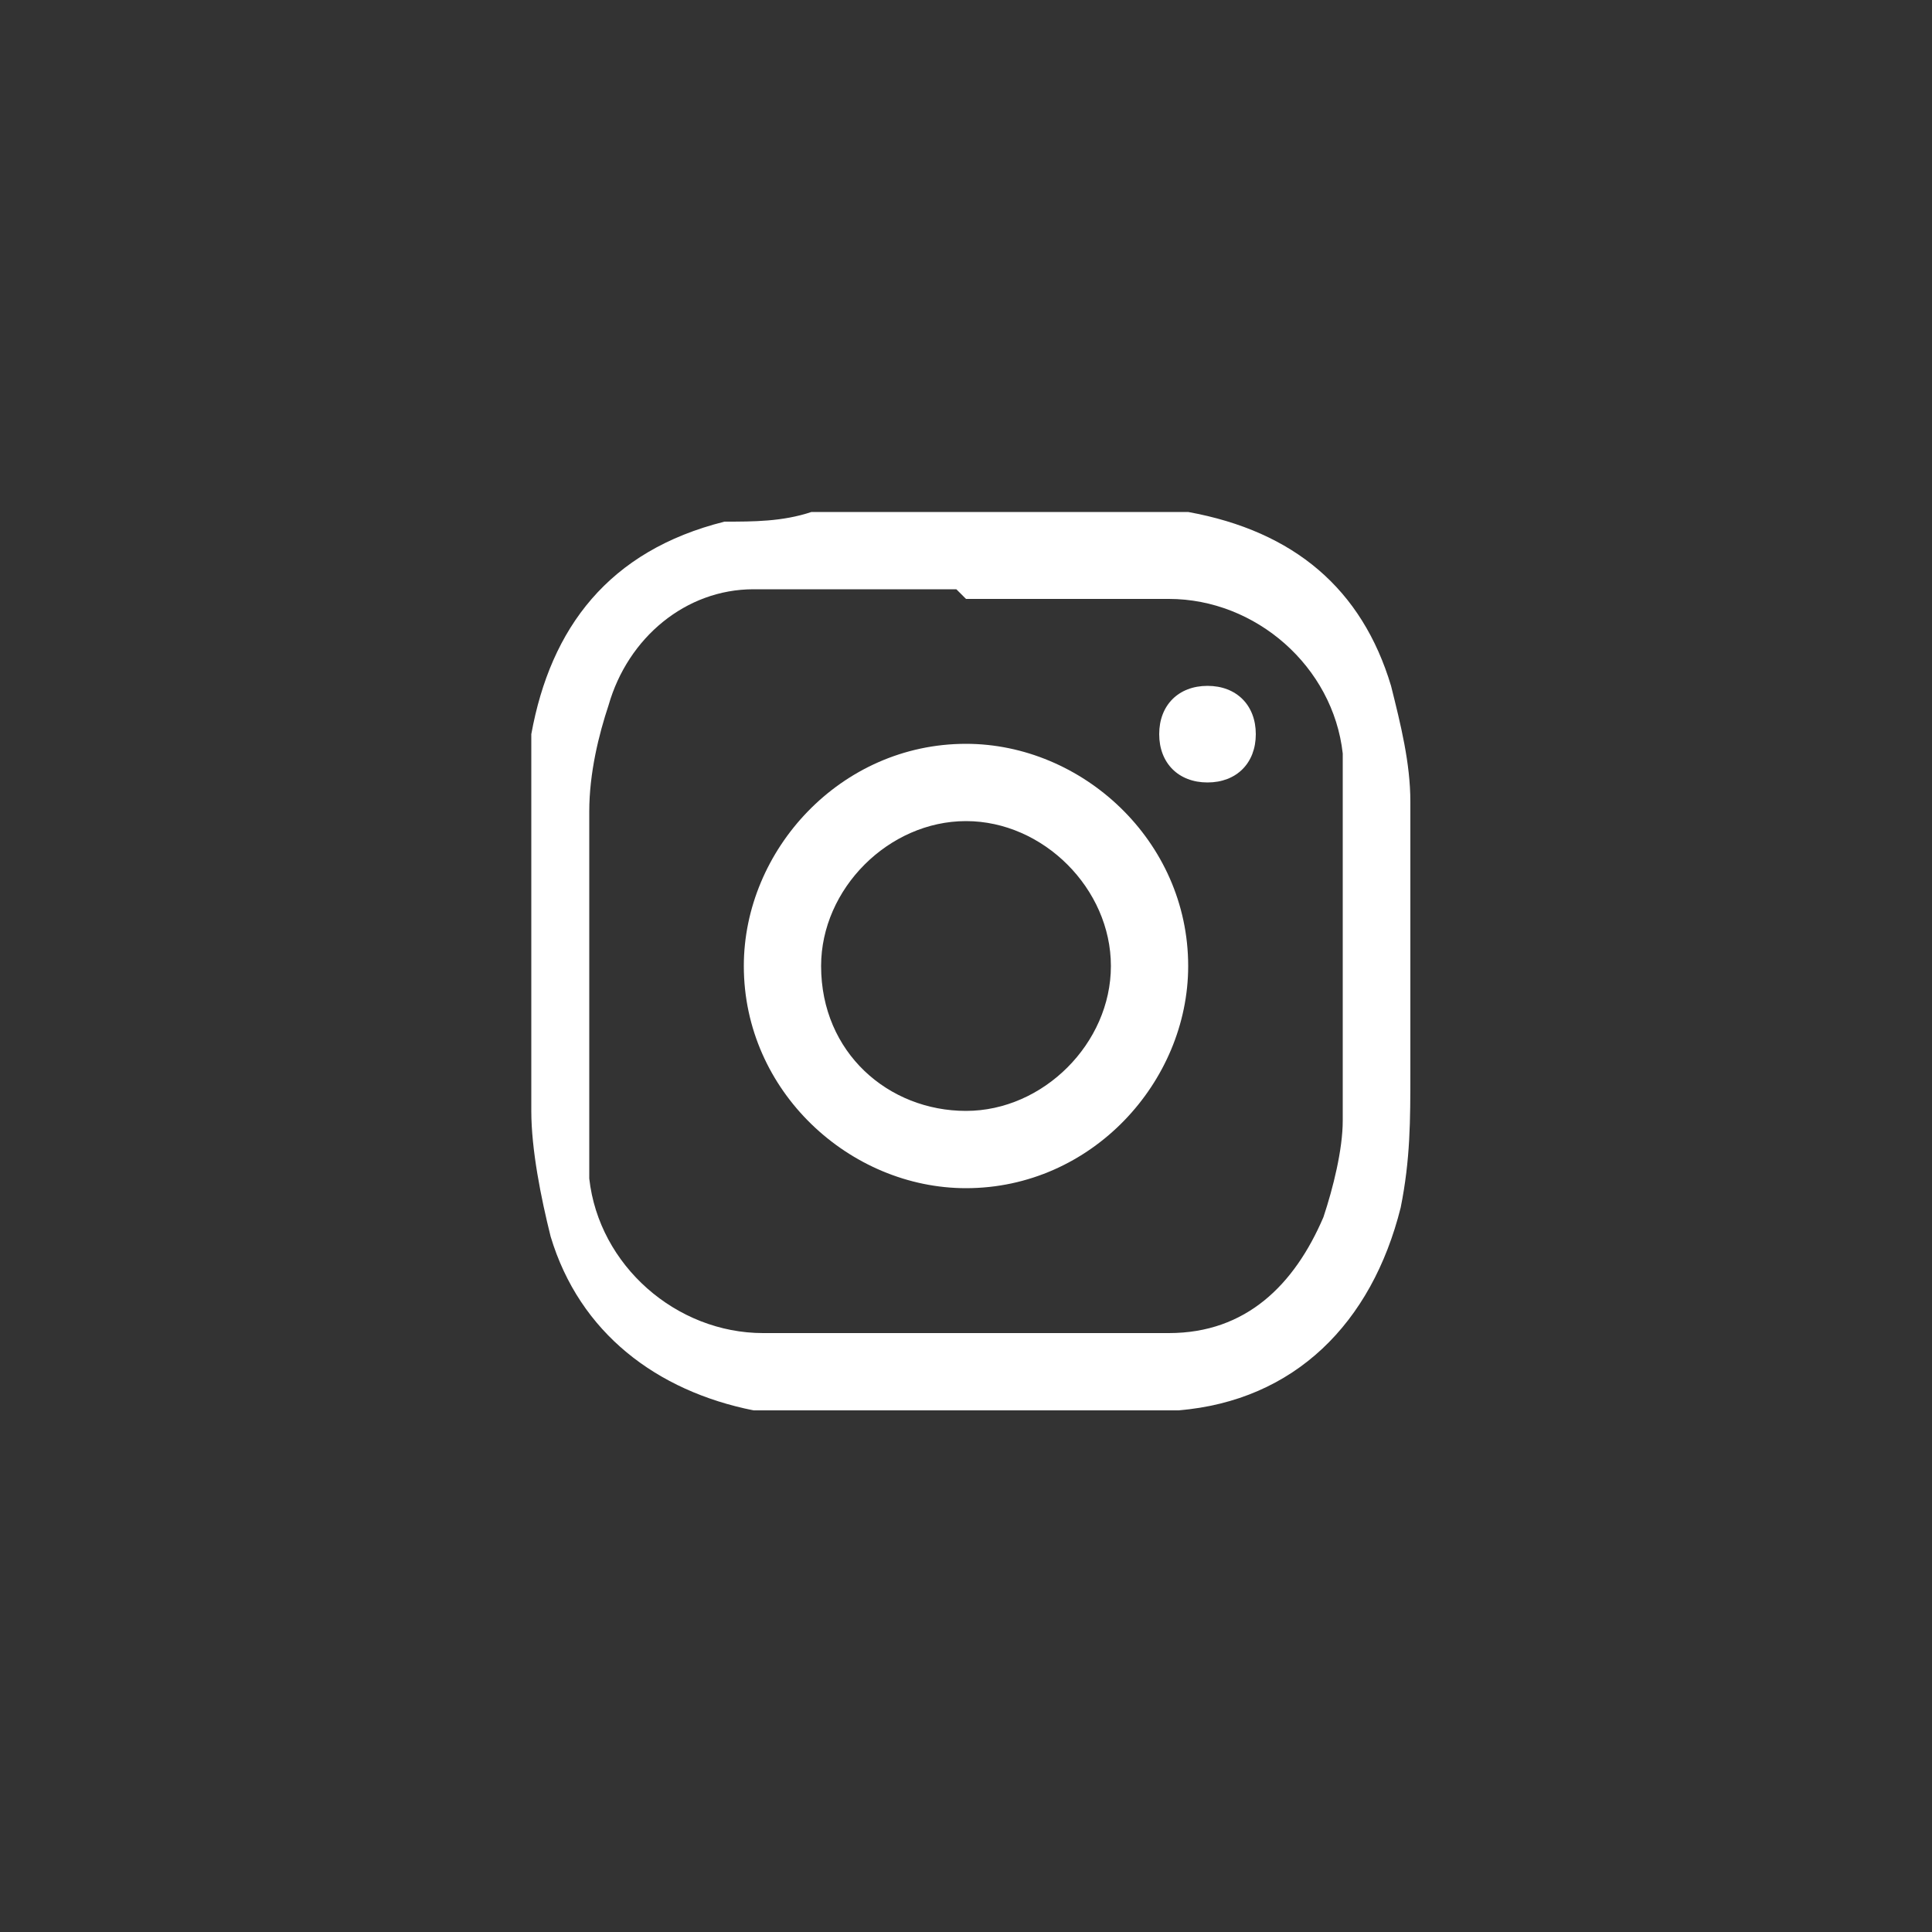
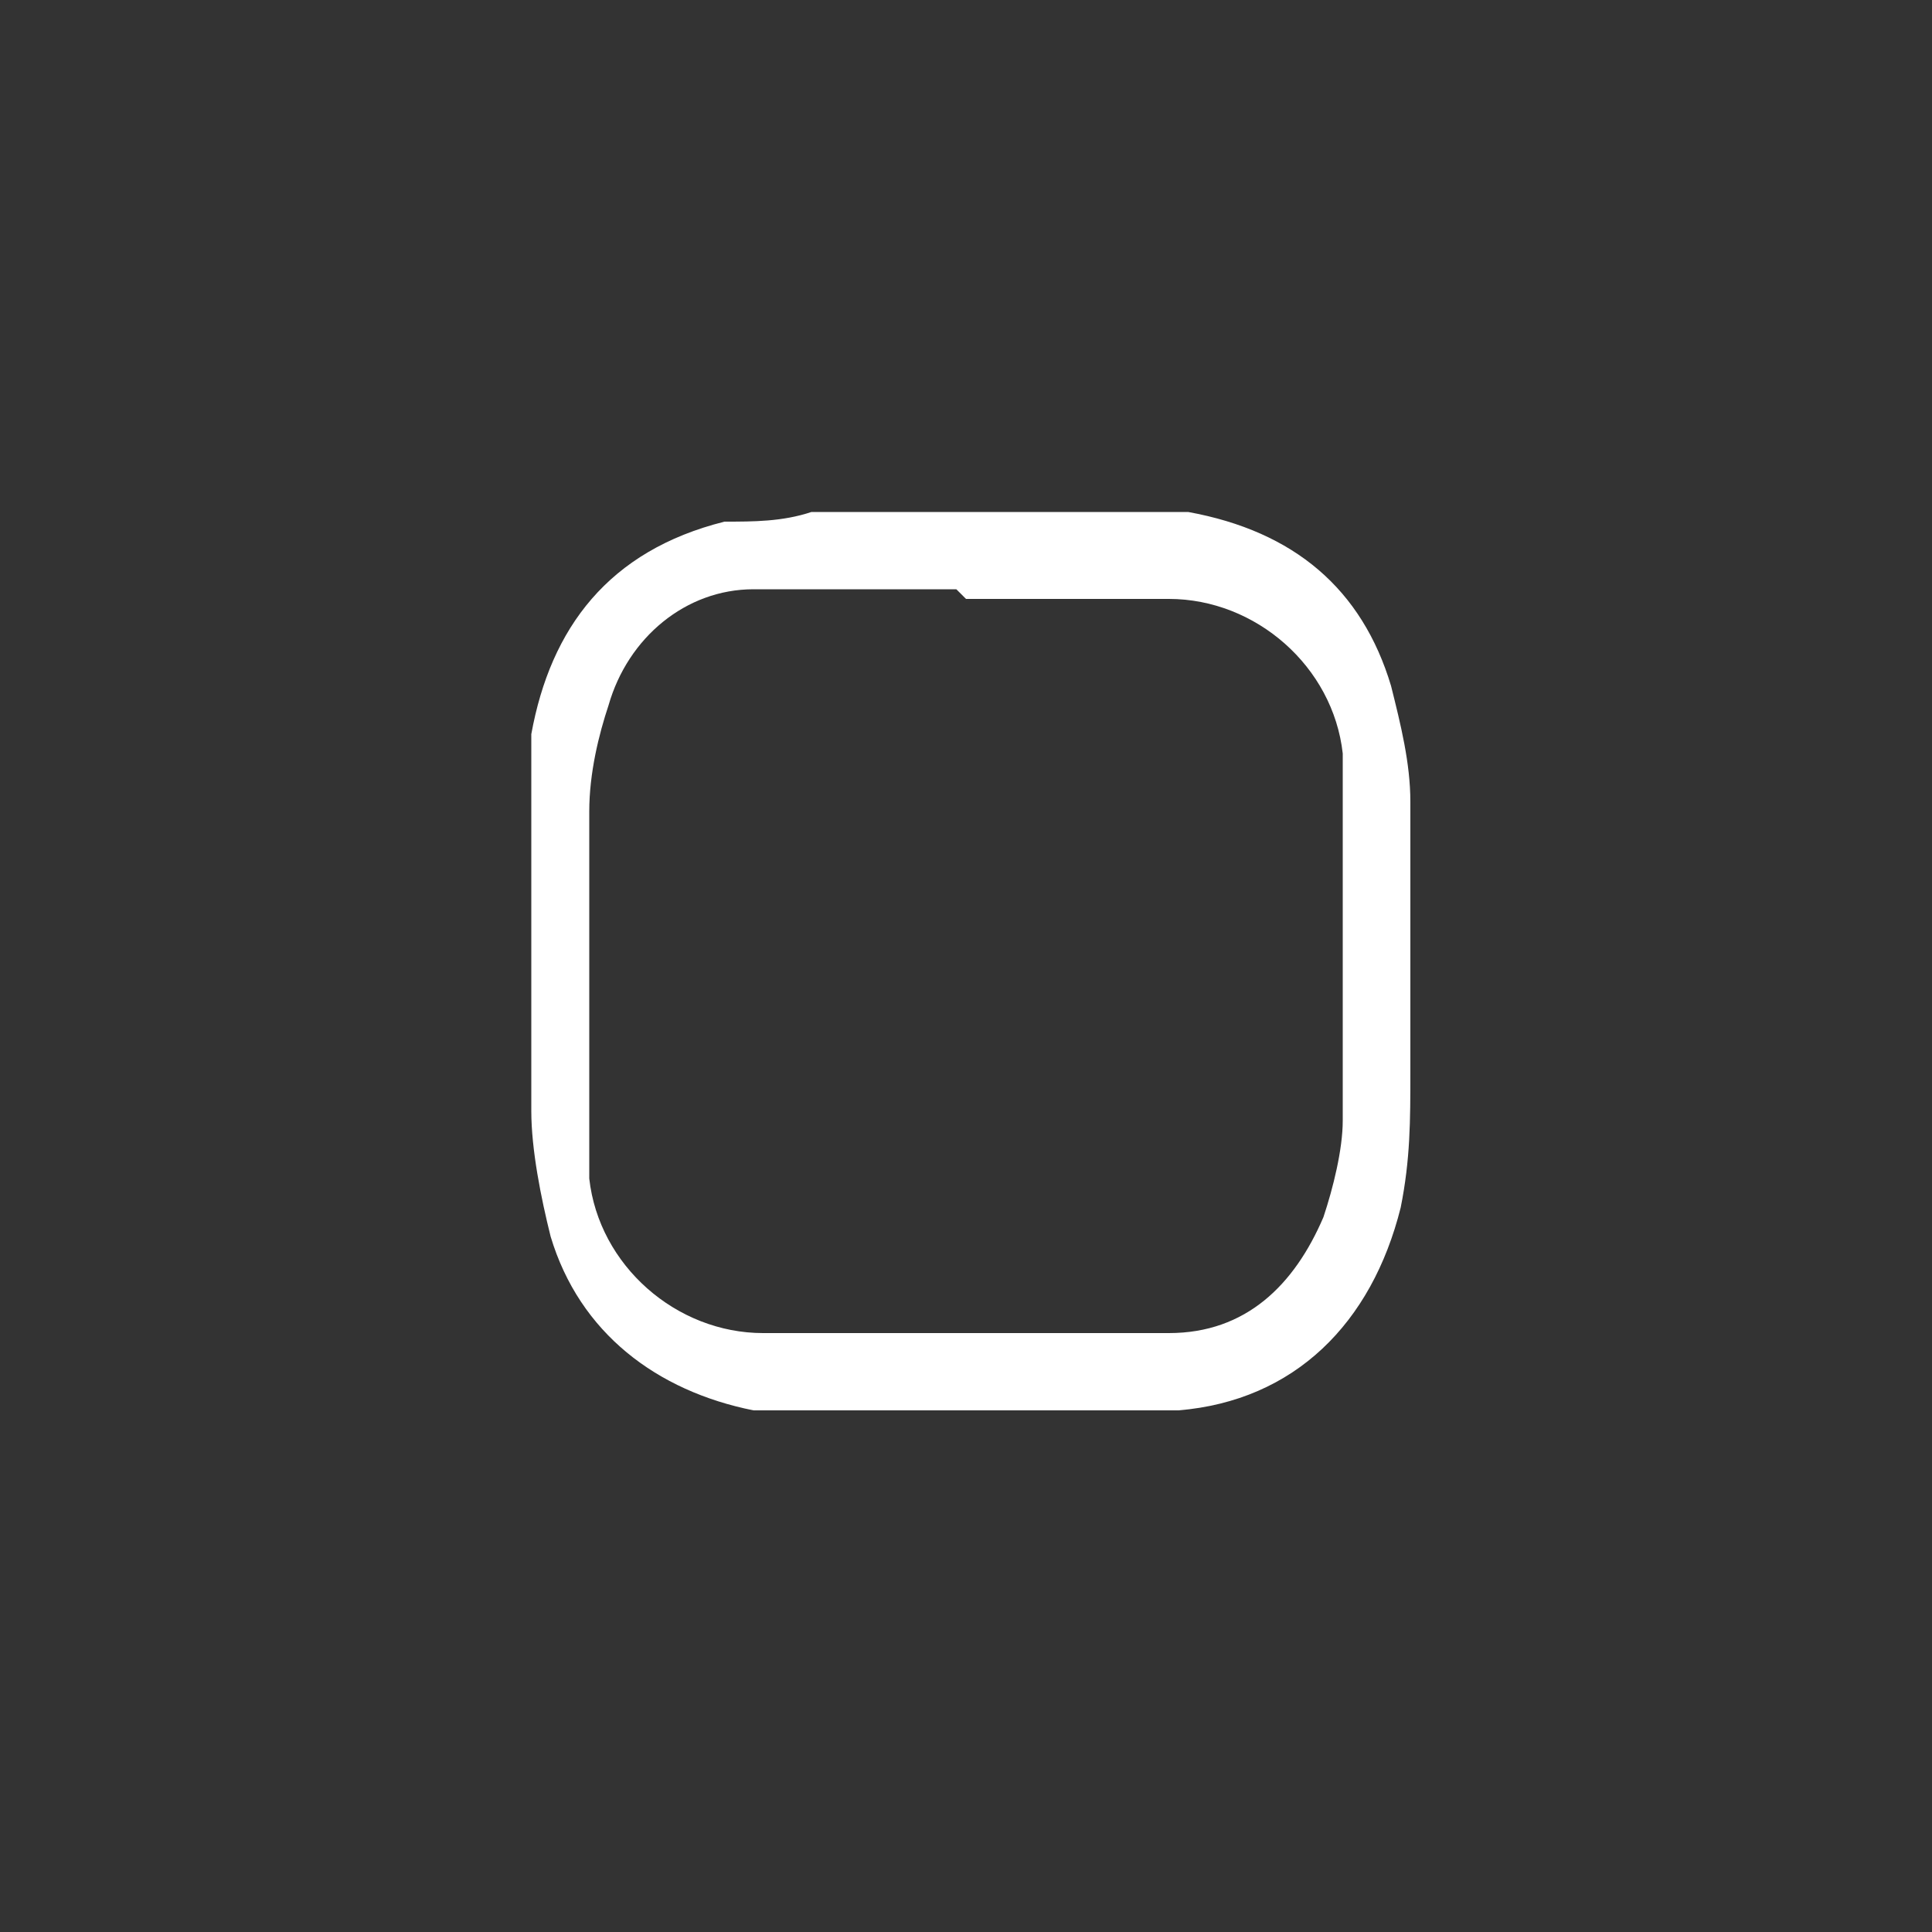
<svg xmlns="http://www.w3.org/2000/svg" id="Capa_1" width="7.1mm" height="7.1mm" viewBox="0 0 20 20">
  <rect x="0" y="0" width="20" height="20" fill="#333333" stroke="none" />
  <defs>
    <style> .cls-1 { fill: #fff; } </style>
  </defs>
  <path class="cls-1" d="M14.6,9v2s0,0,0,.1c0,.5,0,.9-.1,1.4-.3,1.2-1.1,2-2.3,2.1-.4,0-.8,0-1.2,0,0,0,0,0-.1,0h-1.7s0,0-.1,0c-.4,0-.9,0-1.3,0-1-.2-1.8-.8-2.1-1.8-.1-.4-.2-.9-.2-1.3,0-.2,0-.3,0-.5,0-.7,0-1.4,0-2.1,0-.1,0-.3,0-.4,0-.3,0-.6,0-.9.2-1.1.8-1.9,2-2.2.3,0,.6,0,.9-.1.3,0,.5,0,.8,0,.6,0,1.2,0,1.7,0,0,0,0,0,.1,0,.4,0,.9,0,1.3,0,1.1.2,1.8.8,2.1,1.8.1.4.2.8.2,1.2,0,.2,0,.3,0,.5ZM9.9,6.1c-.7,0-1.4,0-2.1,0-.7,0-1.3.5-1.5,1.2-.1.3-.2.7-.2,1.1,0,.9,0,1.8,0,2.7,0,.4,0,.8,0,1.1.1.9.9,1.6,1.8,1.6.7,0,1.3,0,2,0,.7,0,1.5,0,2.2,0,.8,0,1.3-.5,1.6-1.2.1-.3.2-.7.2-1,0-.9,0-1.8,0-2.7,0-.4,0-.7,0-1.1-.1-.9-.9-1.6-1.8-1.6-.7,0-1.4,0-2.1,0Z" />
-   <path class="cls-1" d="M7.7,10c0-1.2,1-2.3,2.3-2.3,1.2,0,2.3,1,2.3,2.3,0,1.2-1,2.3-2.3,2.3-1.2,0-2.3-1-2.3-2.3ZM11.5,10c0-.8-.7-1.5-1.5-1.5-.8,0-1.5.7-1.5,1.5,0,.9.7,1.5,1.5,1.5.8,0,1.5-.7,1.5-1.5Z" />
-   <path class="cls-1" d="M12.5,8.1c-.3,0-.5-.2-.5-.5,0-.3.2-.5.5-.5.3,0,.5.2.5.5,0,.3-.2.5-.5.5Z" />
</svg>